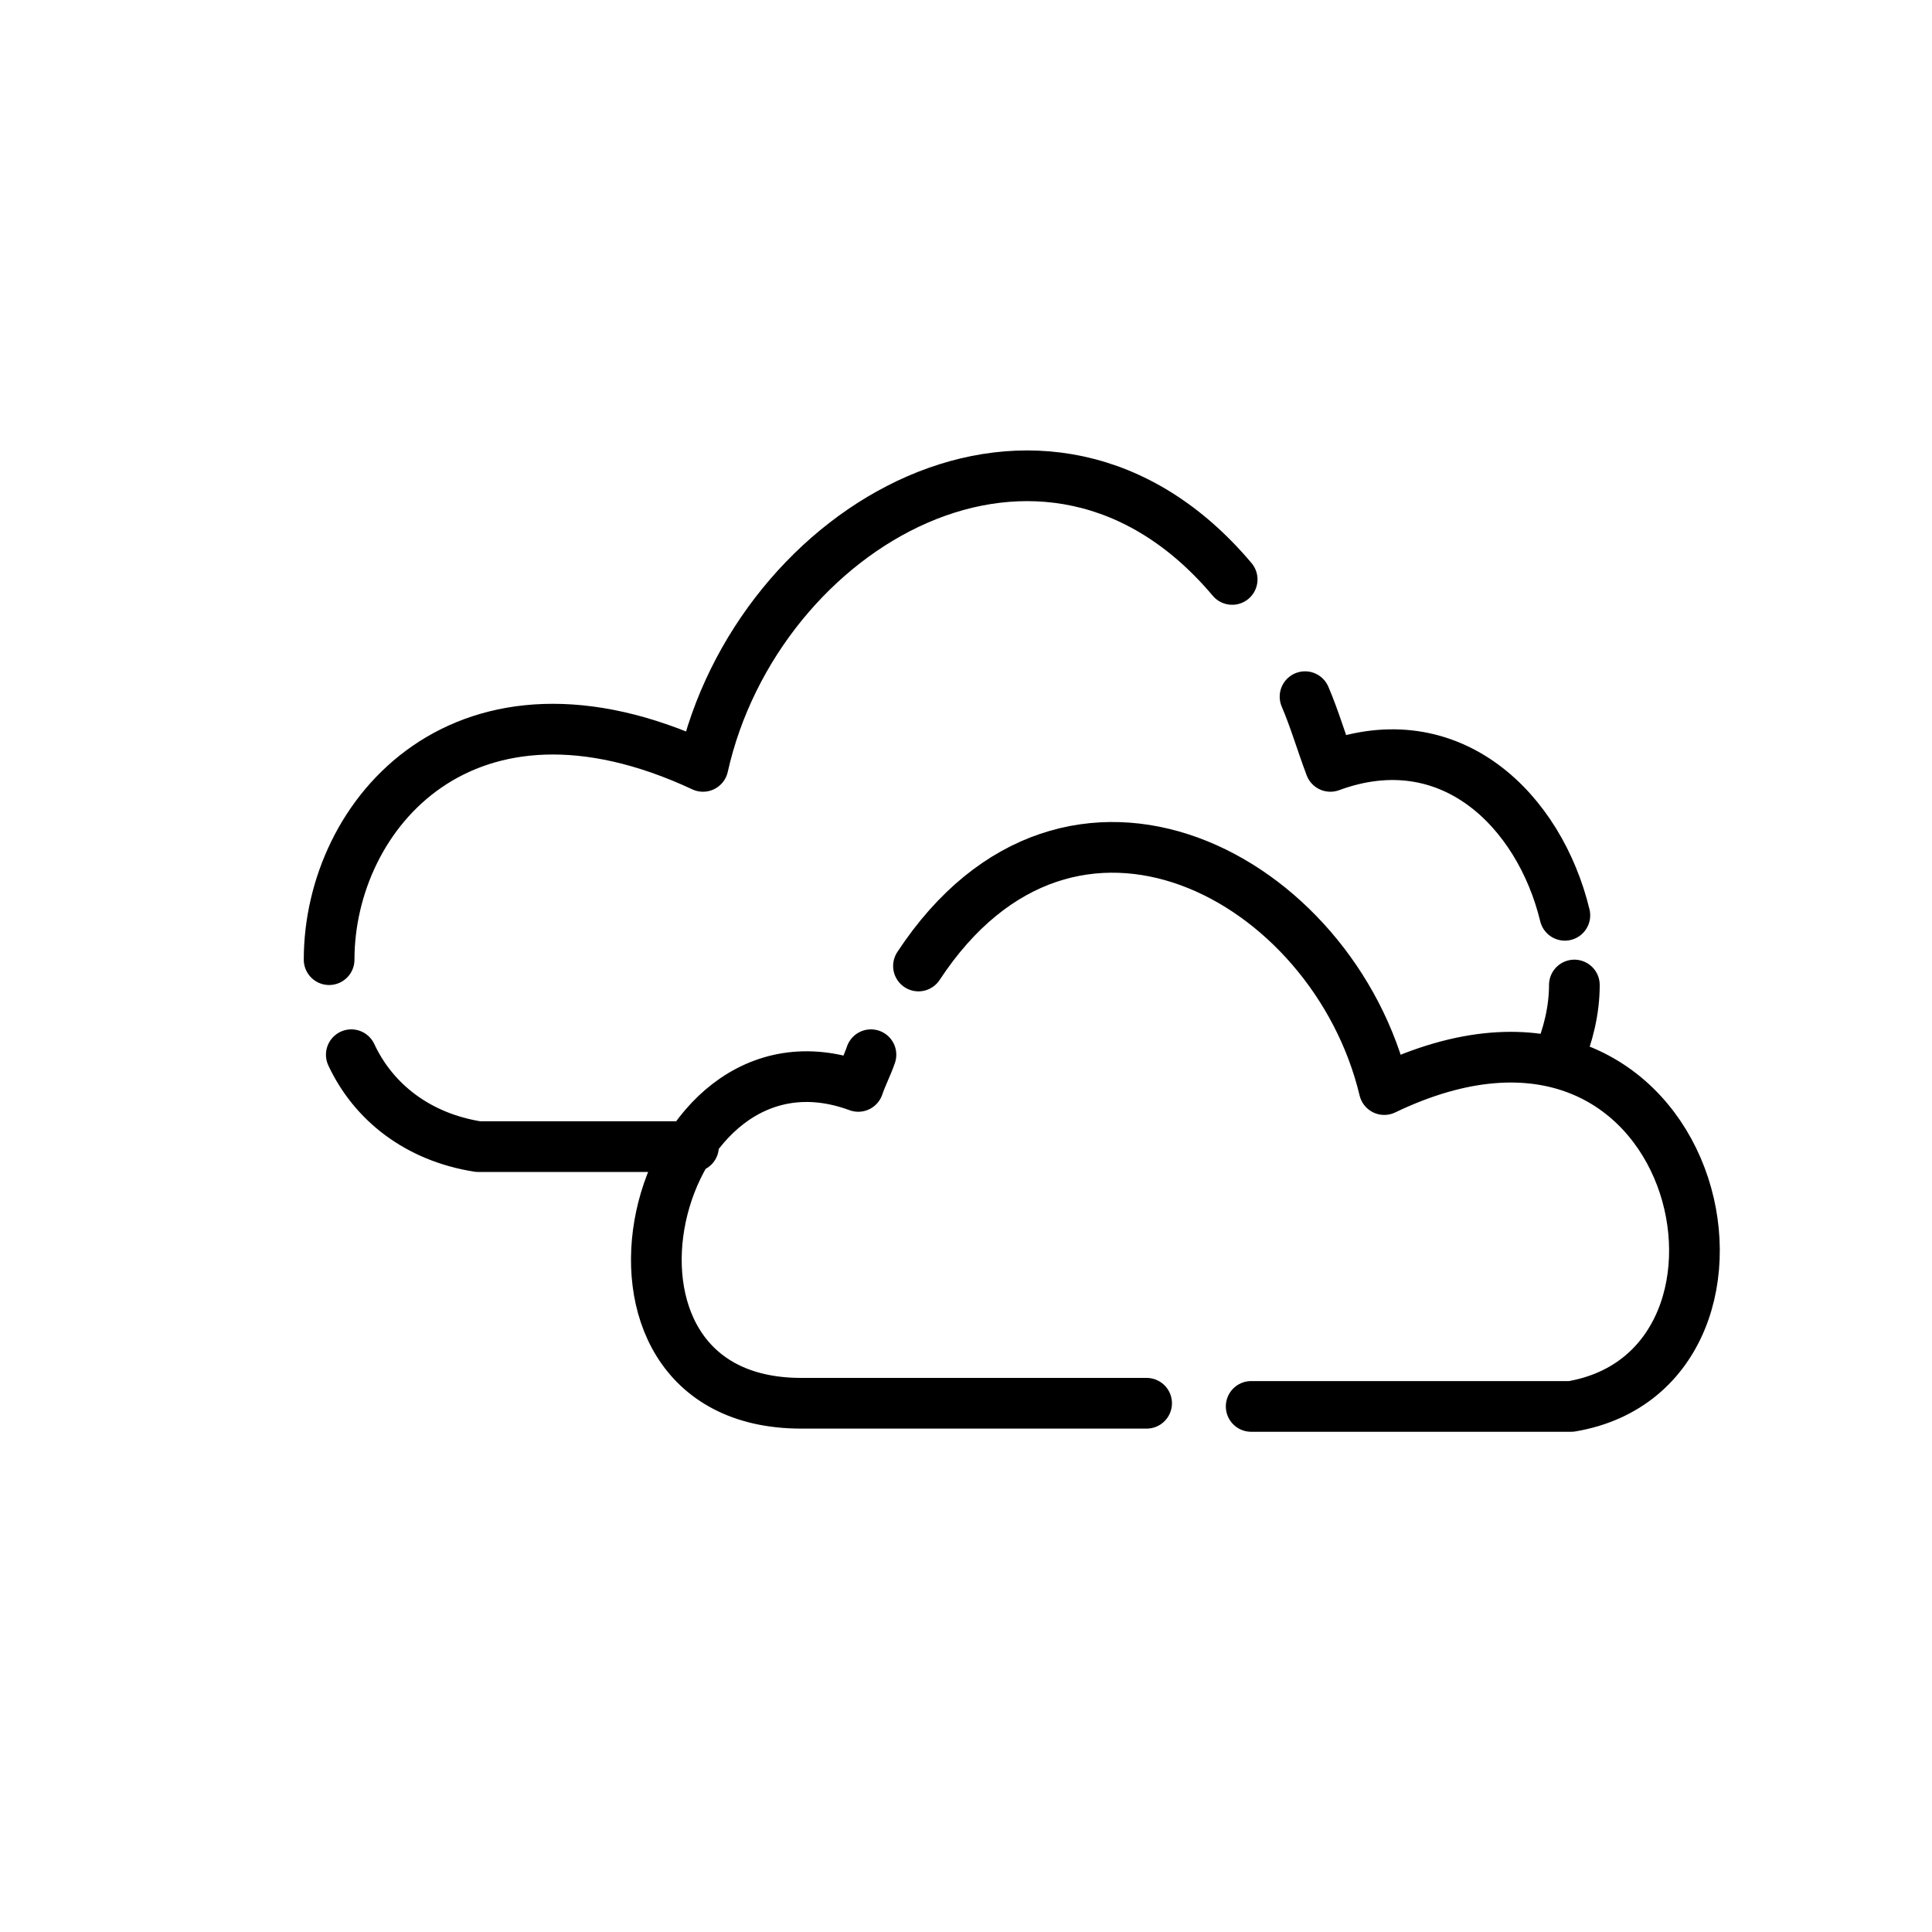
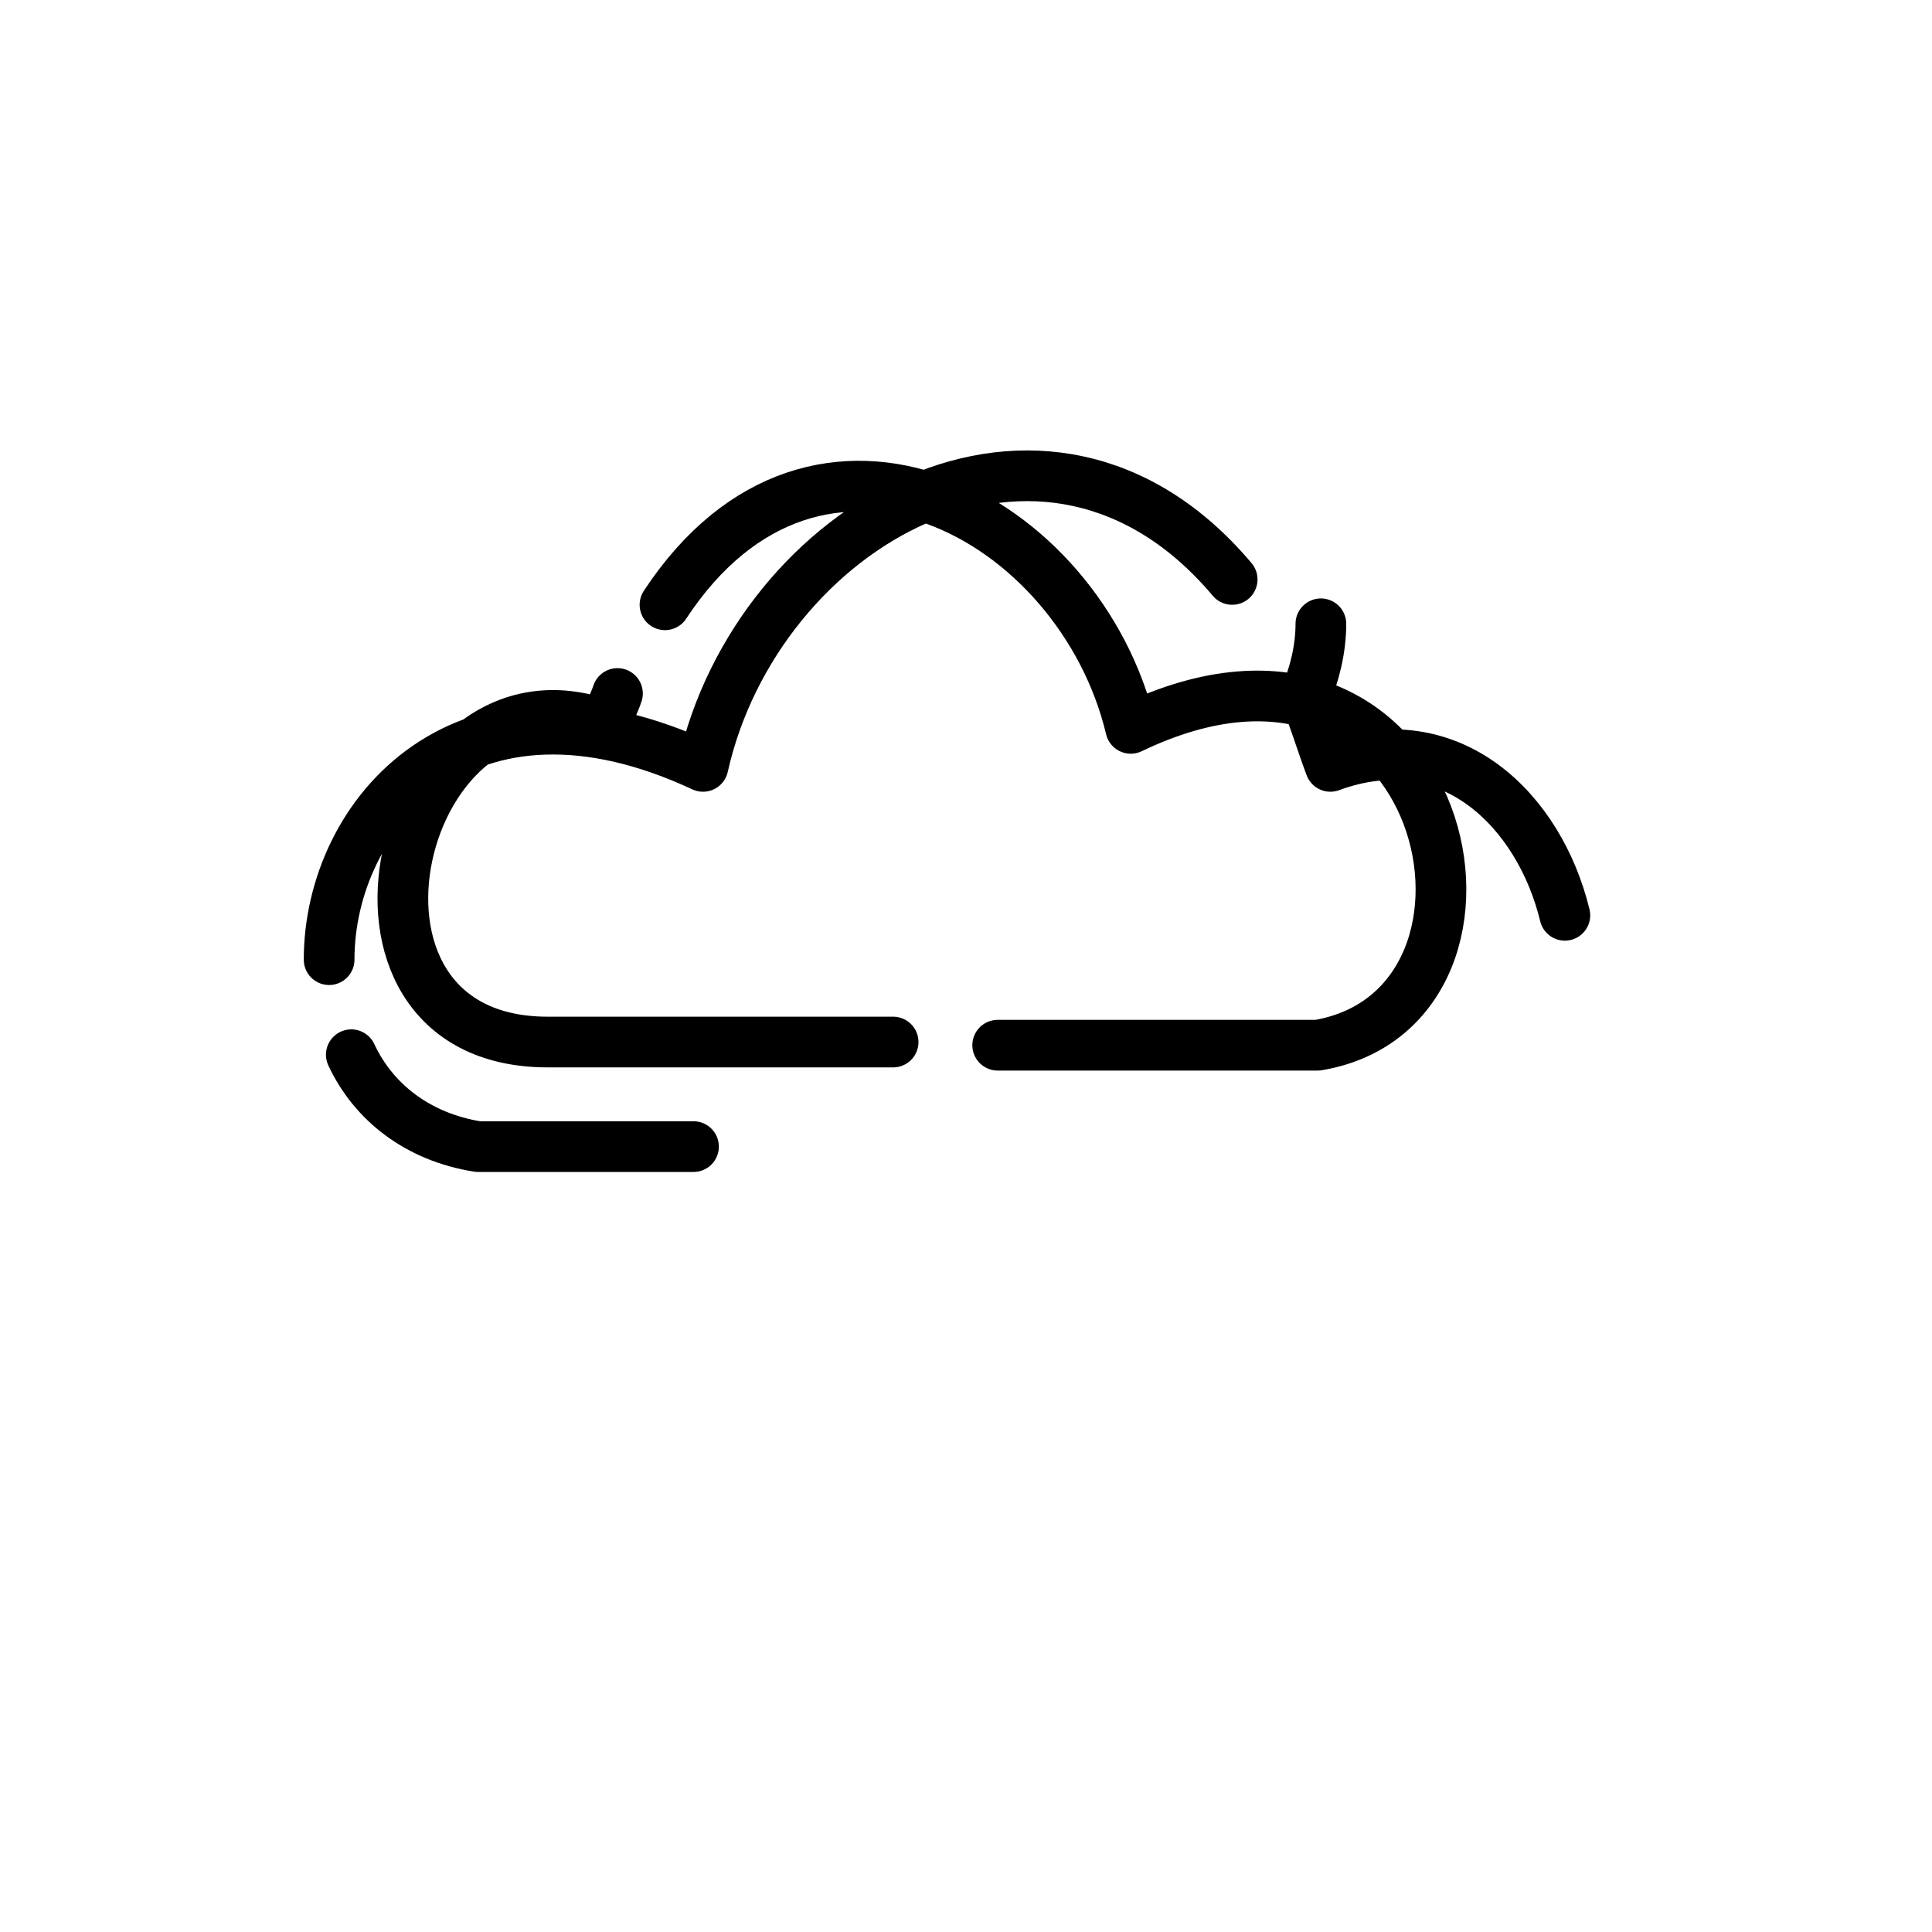
<svg xmlns="http://www.w3.org/2000/svg" width="800px" height="800px" version="1.1" viewBox="144 144 512 512">
-   <path transform="matrix(8.397 0 0 8.397 148.09 148.09)" d="m21.4 35.7h-6.8c-1.9-0.3-3.3-1.4-4-2.9m27.8-15c-5.9-7-15-1.7-16.7 5.9-7.5-3.5-11.8 1.5-11.8 6.1m39-1.4c-0.8-3.3-3.6-6.1-7.4-4.7-0.3-0.8-0.5-1.5-0.8-2.2m8 11.4c0.3-0.7 0.5-1.5 0.5-2.3m-10.2 13.3h10.1c7.1-1.2 4.1-14.8-5.9-10-1.6-6.7-9.9-11.2-14.7-3.9m-1.5 2.8c-0.1 0.3-0.3 0.7-0.4 1-6.5-2.4-9.5 10-1.8 10h10.9" fill="none" stroke="#000000" stroke-linecap="round" stroke-linejoin="round" stroke-miterlimit="10" stroke-width="1.6" />
+   <path transform="matrix(8.397 0 0 8.397 148.09 148.09)" d="m21.4 35.7h-6.8c-1.9-0.3-3.3-1.4-4-2.9m27.8-15c-5.9-7-15-1.7-16.7 5.9-7.5-3.5-11.8 1.5-11.8 6.1m39-1.4c-0.8-3.3-3.6-6.1-7.4-4.7-0.3-0.8-0.5-1.5-0.8-2.2c0.3-0.7 0.5-1.5 0.5-2.3m-10.2 13.3h10.1c7.1-1.2 4.1-14.8-5.9-10-1.6-6.7-9.9-11.2-14.7-3.9m-1.5 2.8c-0.1 0.3-0.3 0.7-0.4 1-6.5-2.4-9.5 10-1.8 10h10.9" fill="none" stroke="#000000" stroke-linecap="round" stroke-linejoin="round" stroke-miterlimit="10" stroke-width="1.6" />
</svg>